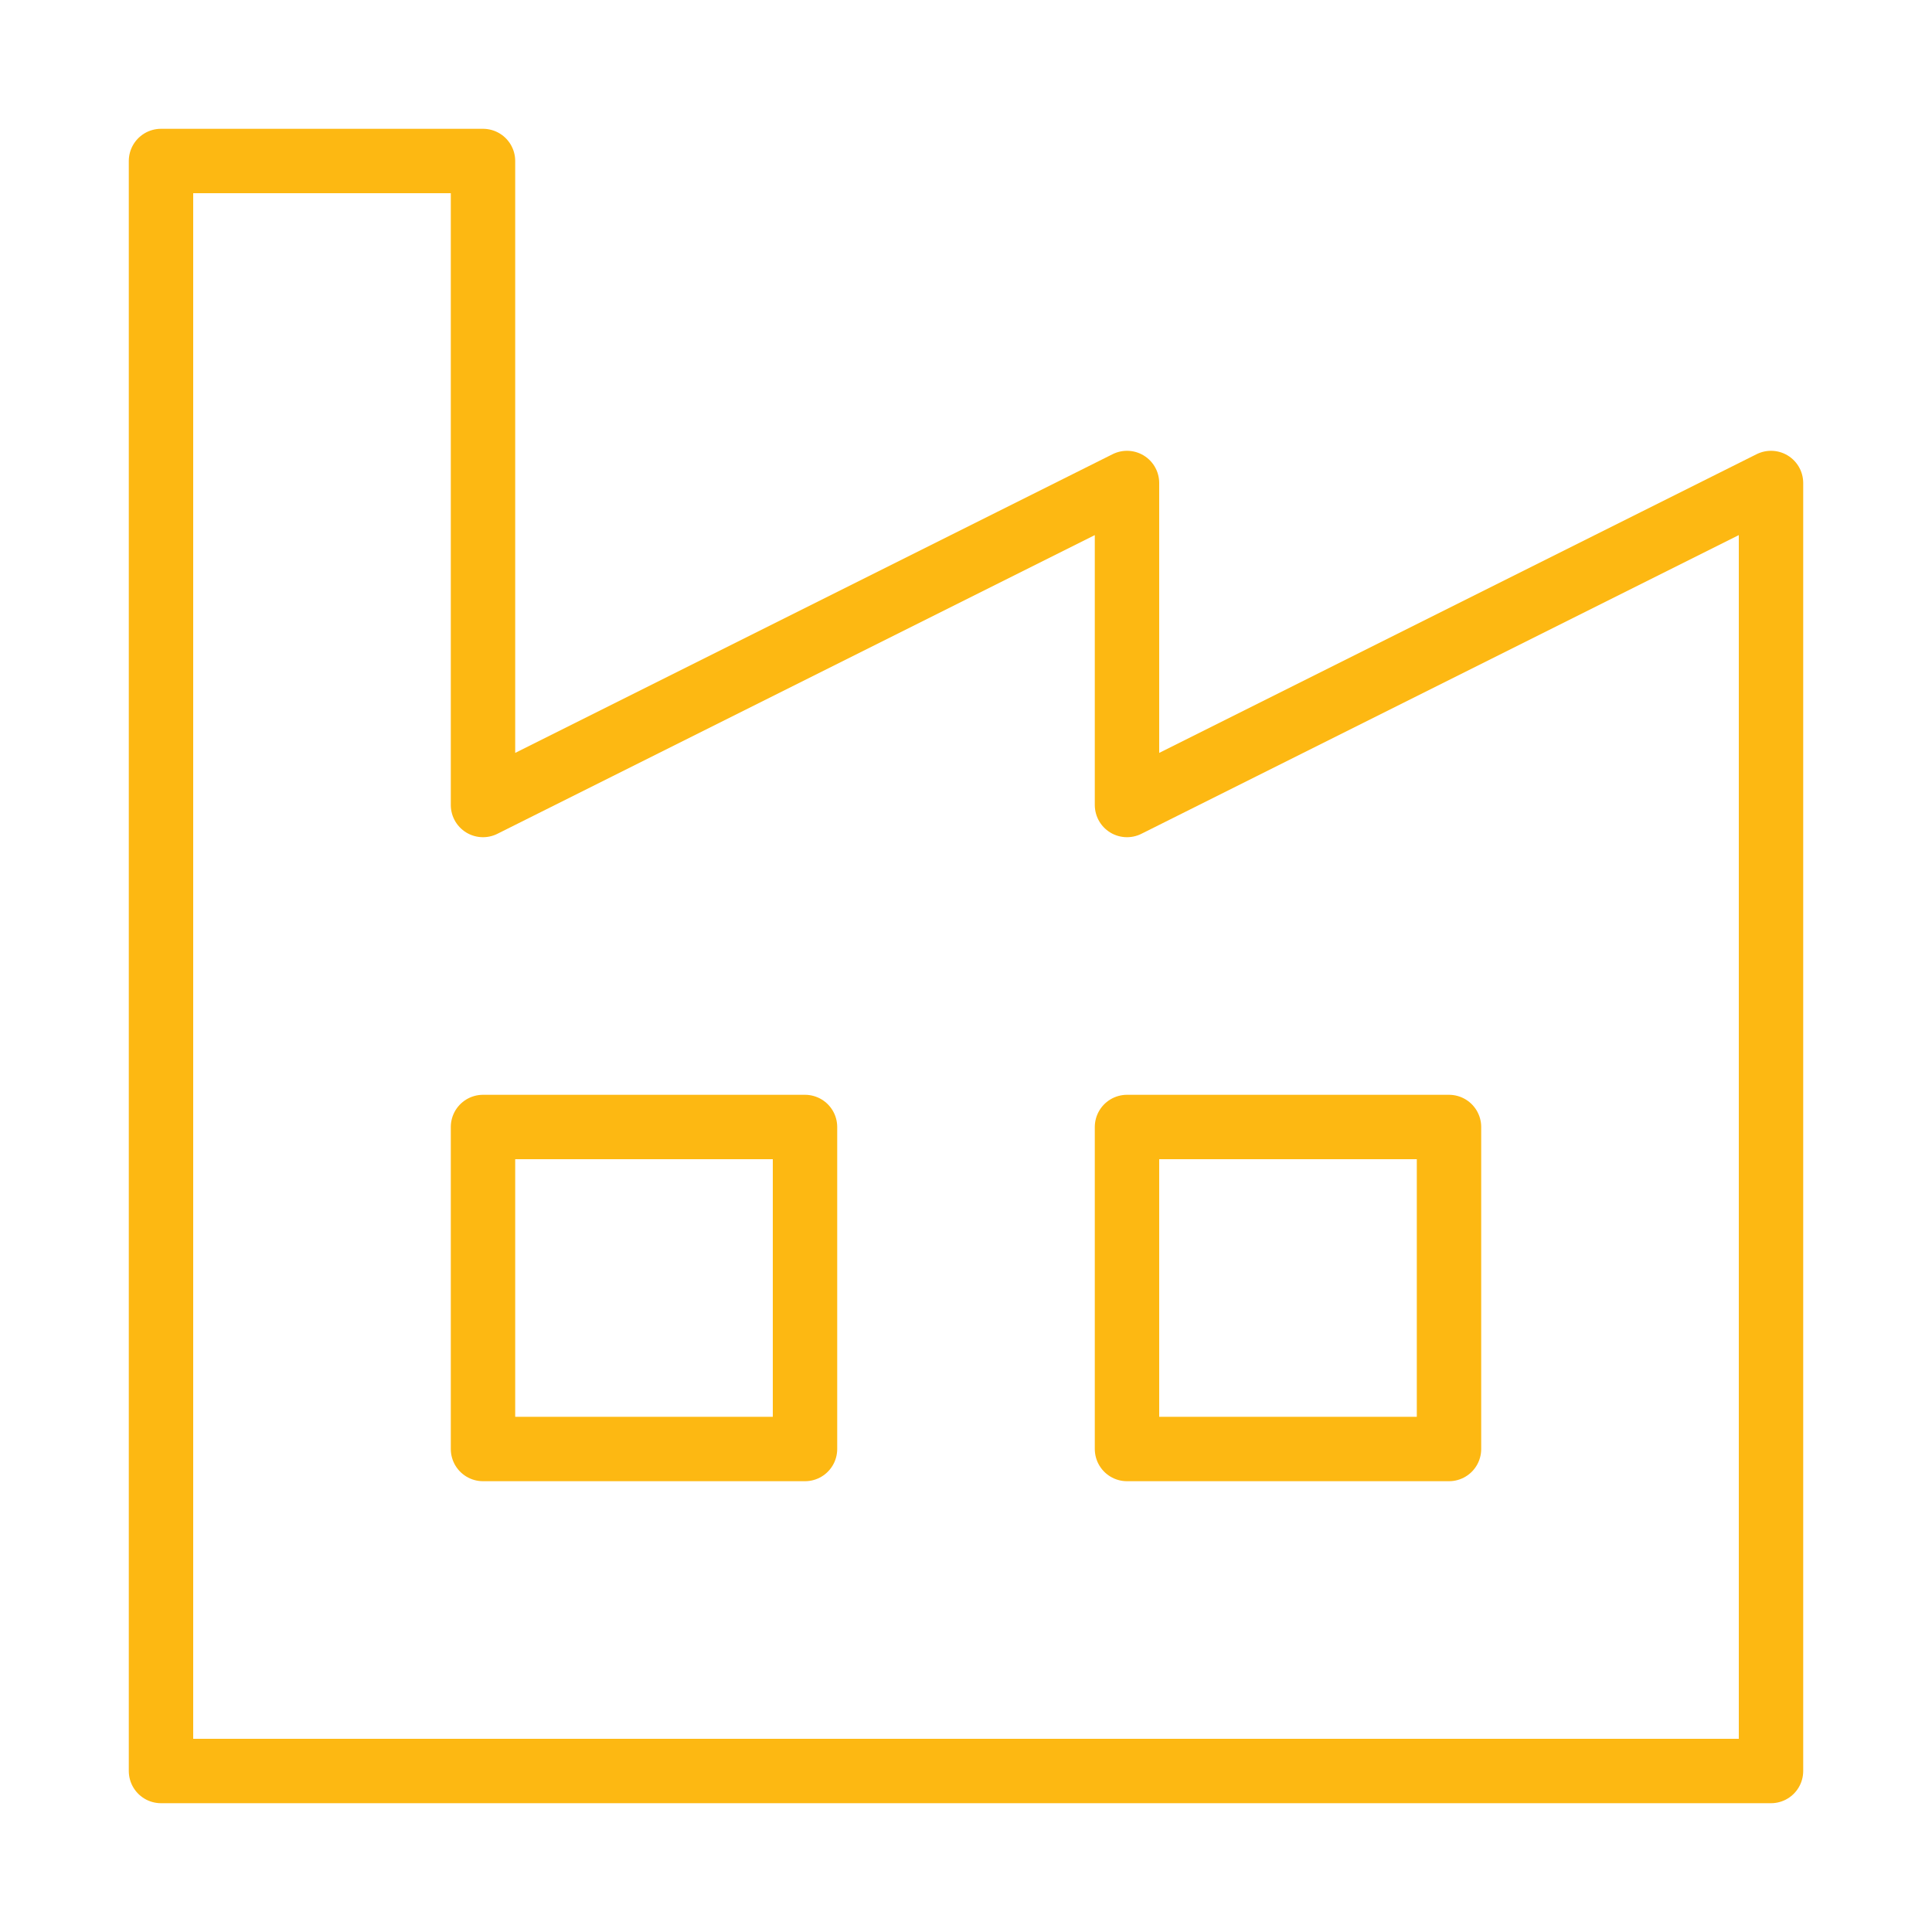
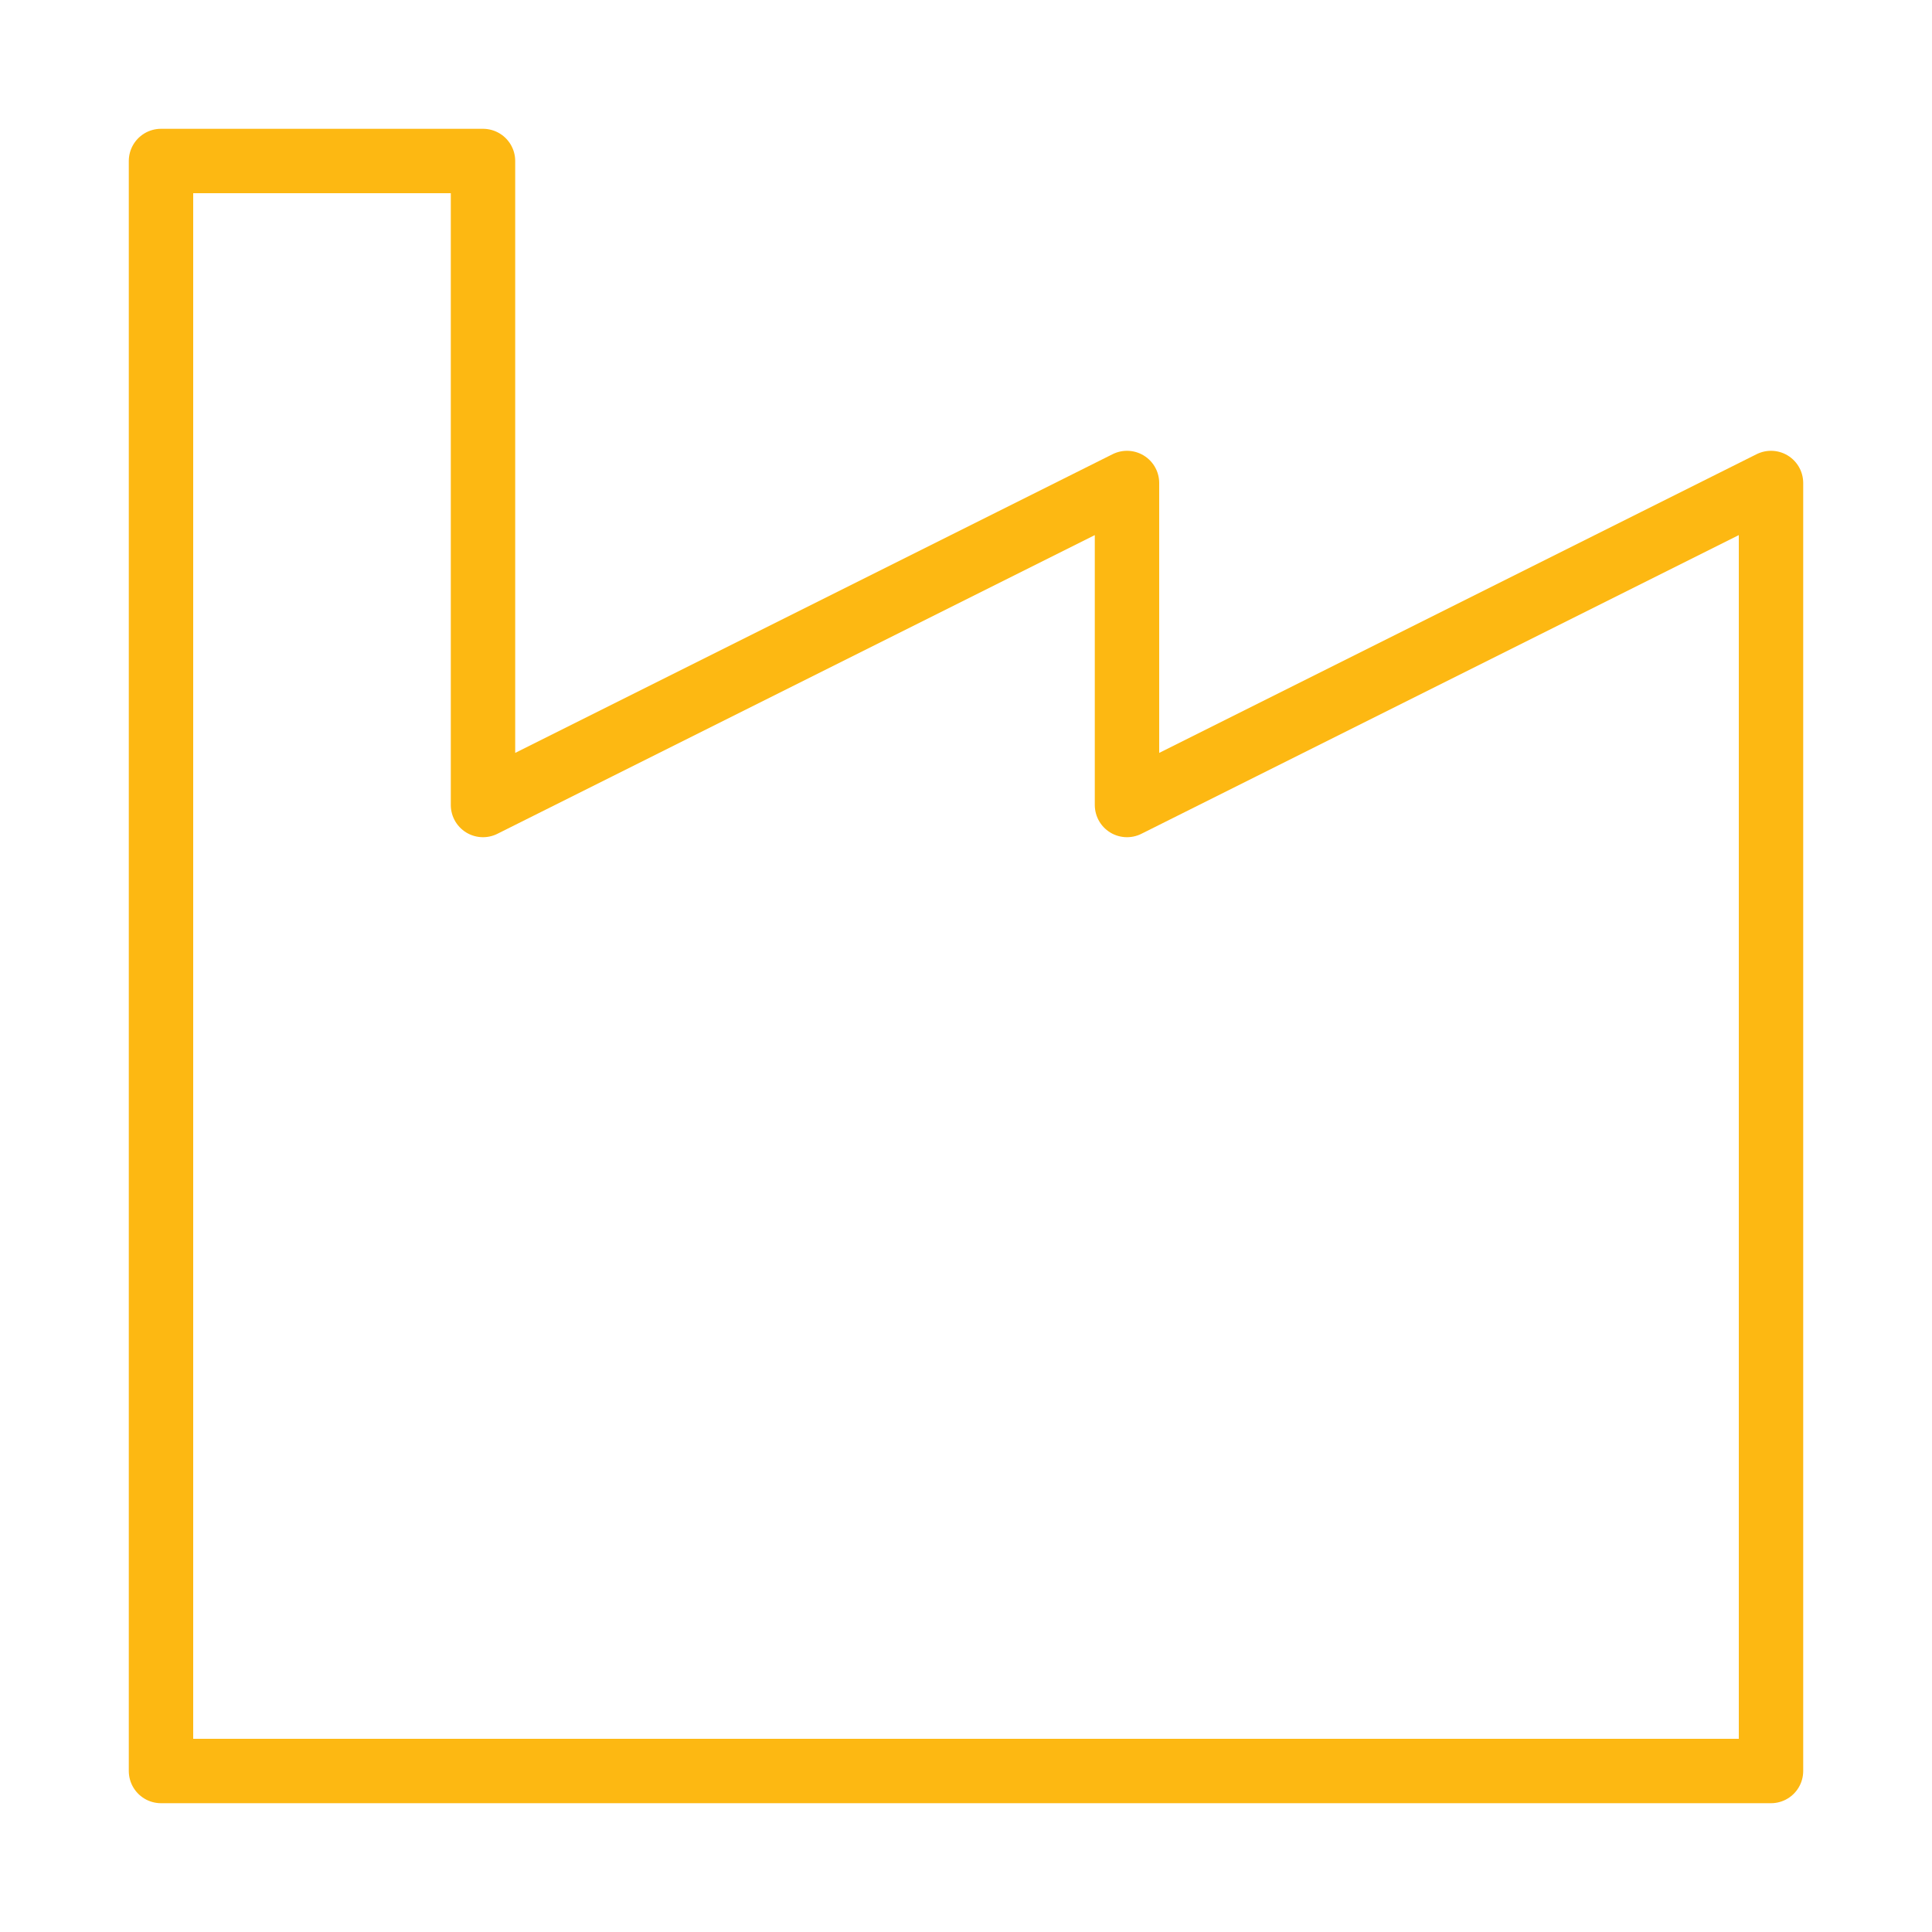
<svg xmlns="http://www.w3.org/2000/svg" width="60" height="60" viewBox="0 0 60 60" fill="none">
  <path d="M5 55V5H15V25L35 15V25L55 15V55H5Z" stroke="#FDB812" stroke-width="2" stroke-linecap="round" stroke-linejoin="round" />
-   <path d="M25 35H15V45H25V35Z" stroke="#FDB812" stroke-width="2" stroke-linecap="round" stroke-linejoin="round" />
-   <path d="M45 35H35V45H45V35Z" stroke="#FDB812" stroke-width="2" stroke-linecap="round" stroke-linejoin="round" />
</svg>